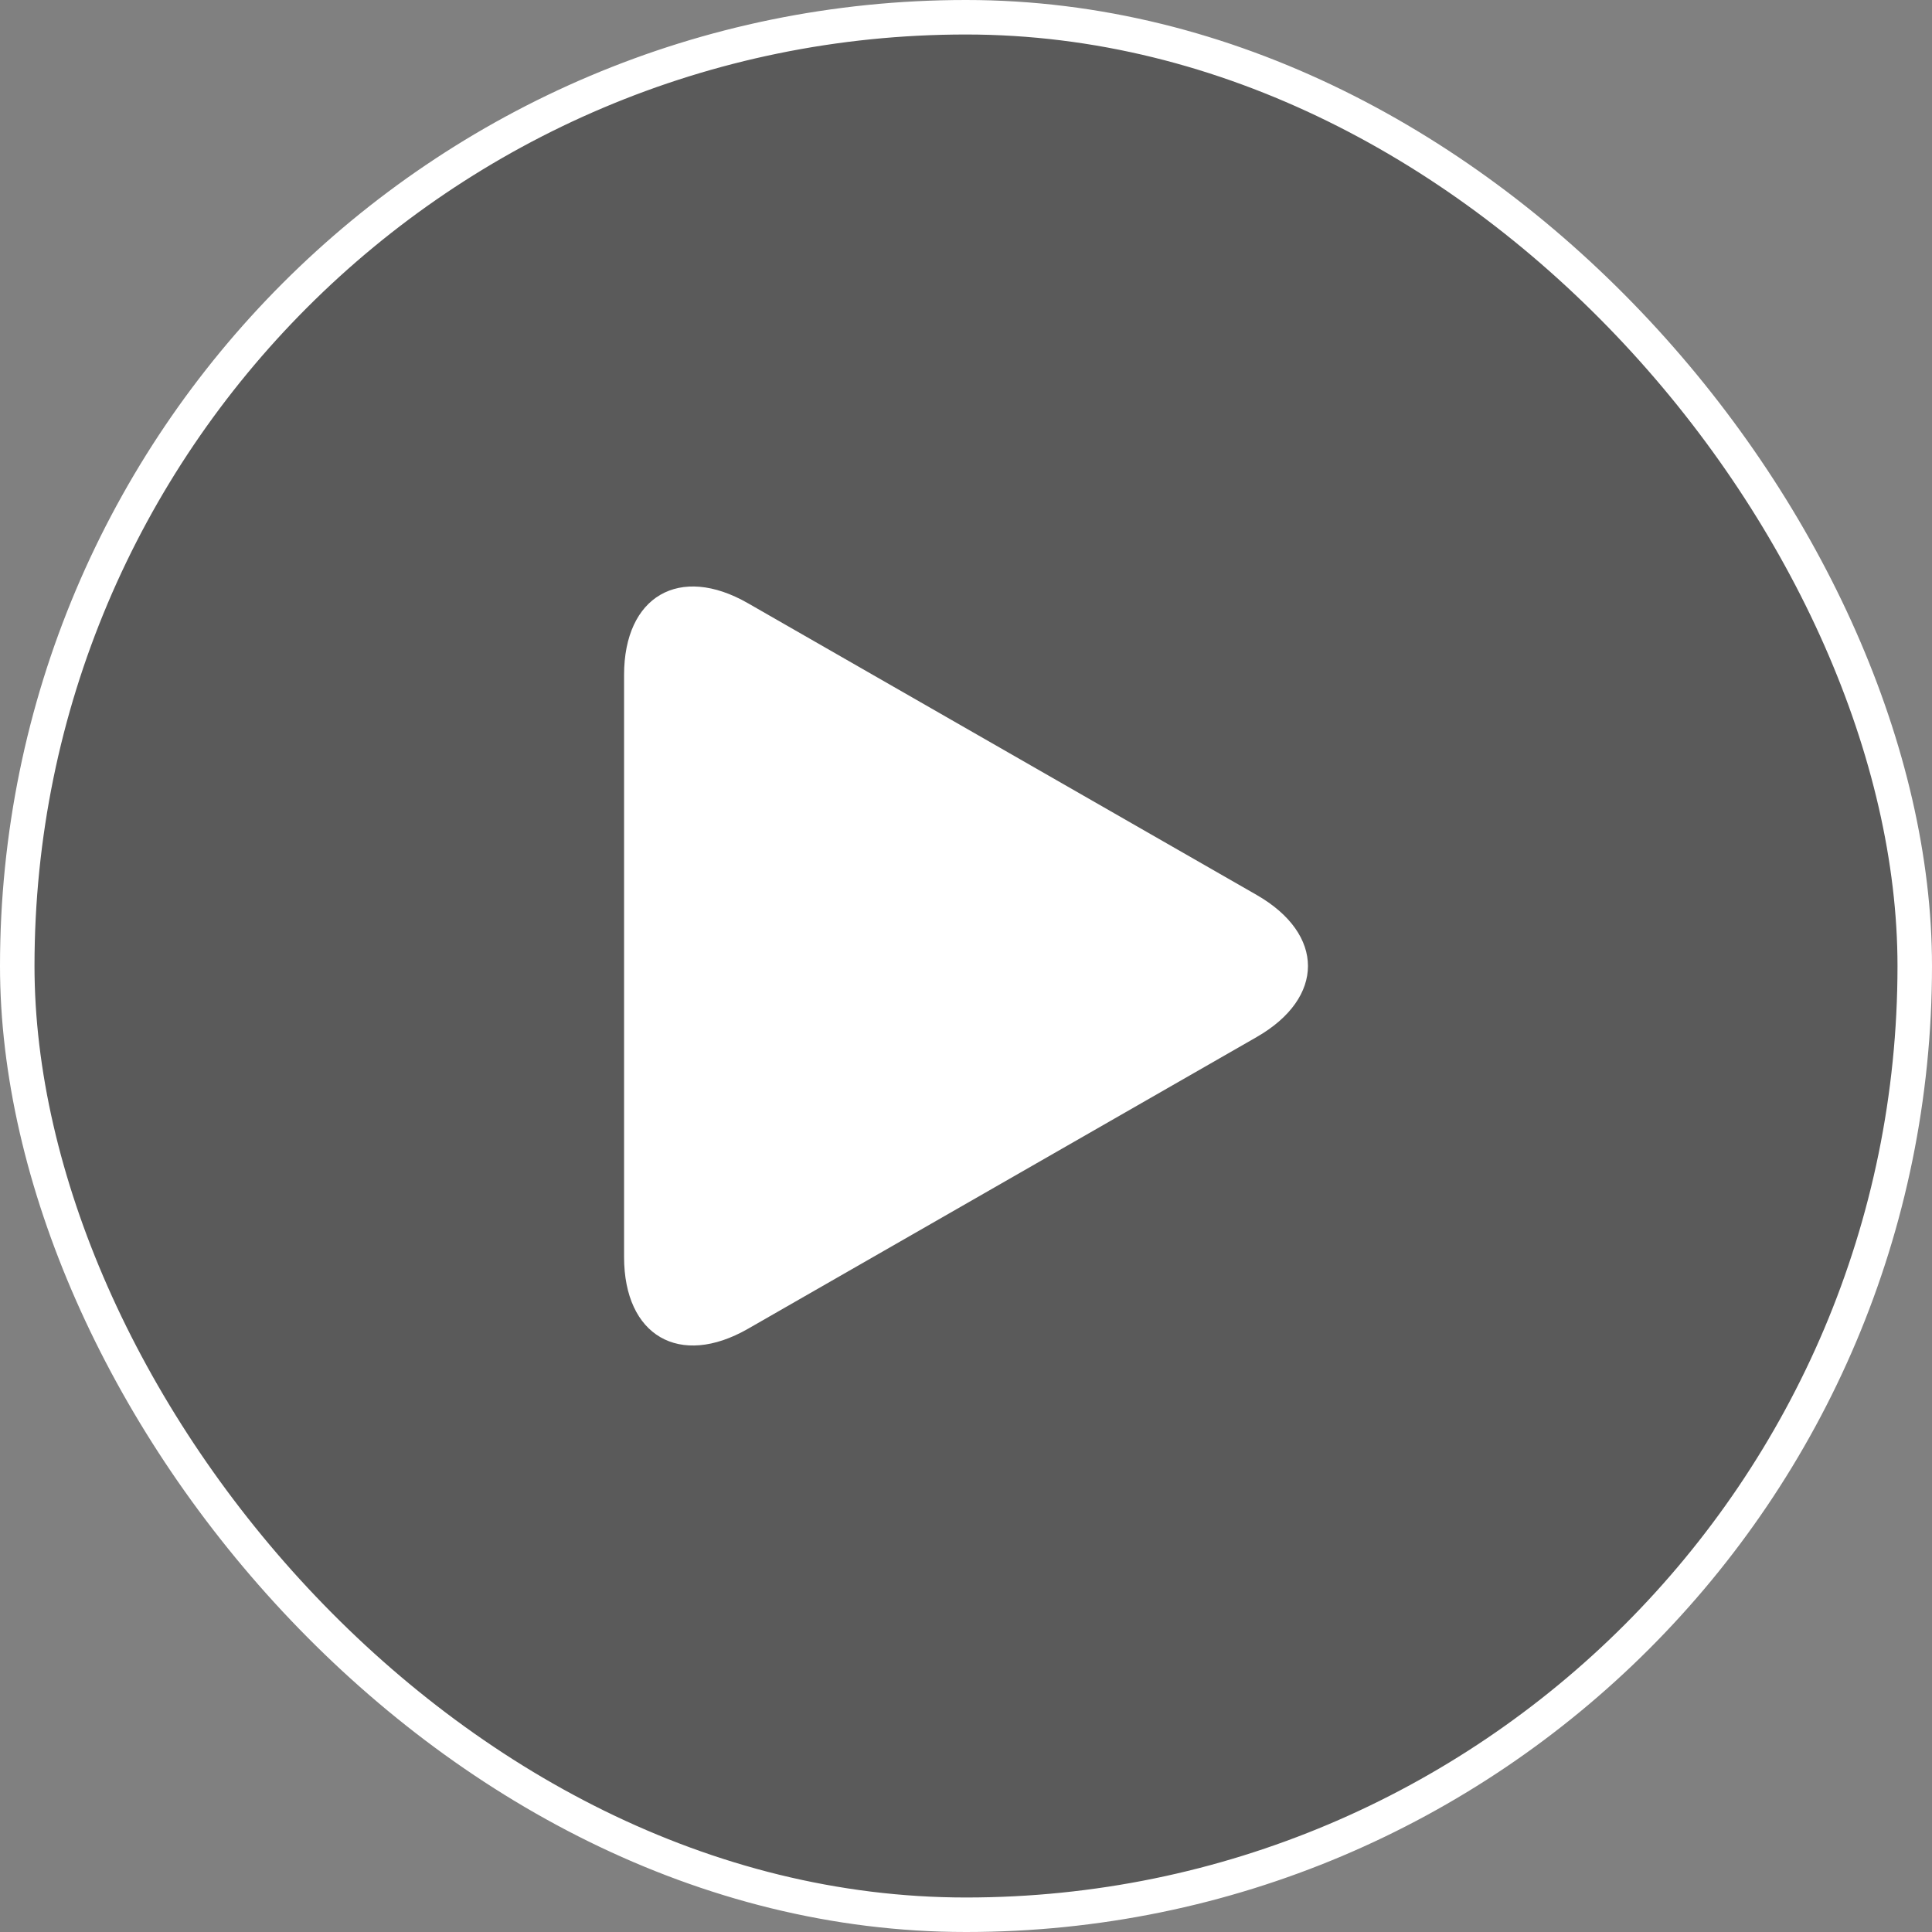
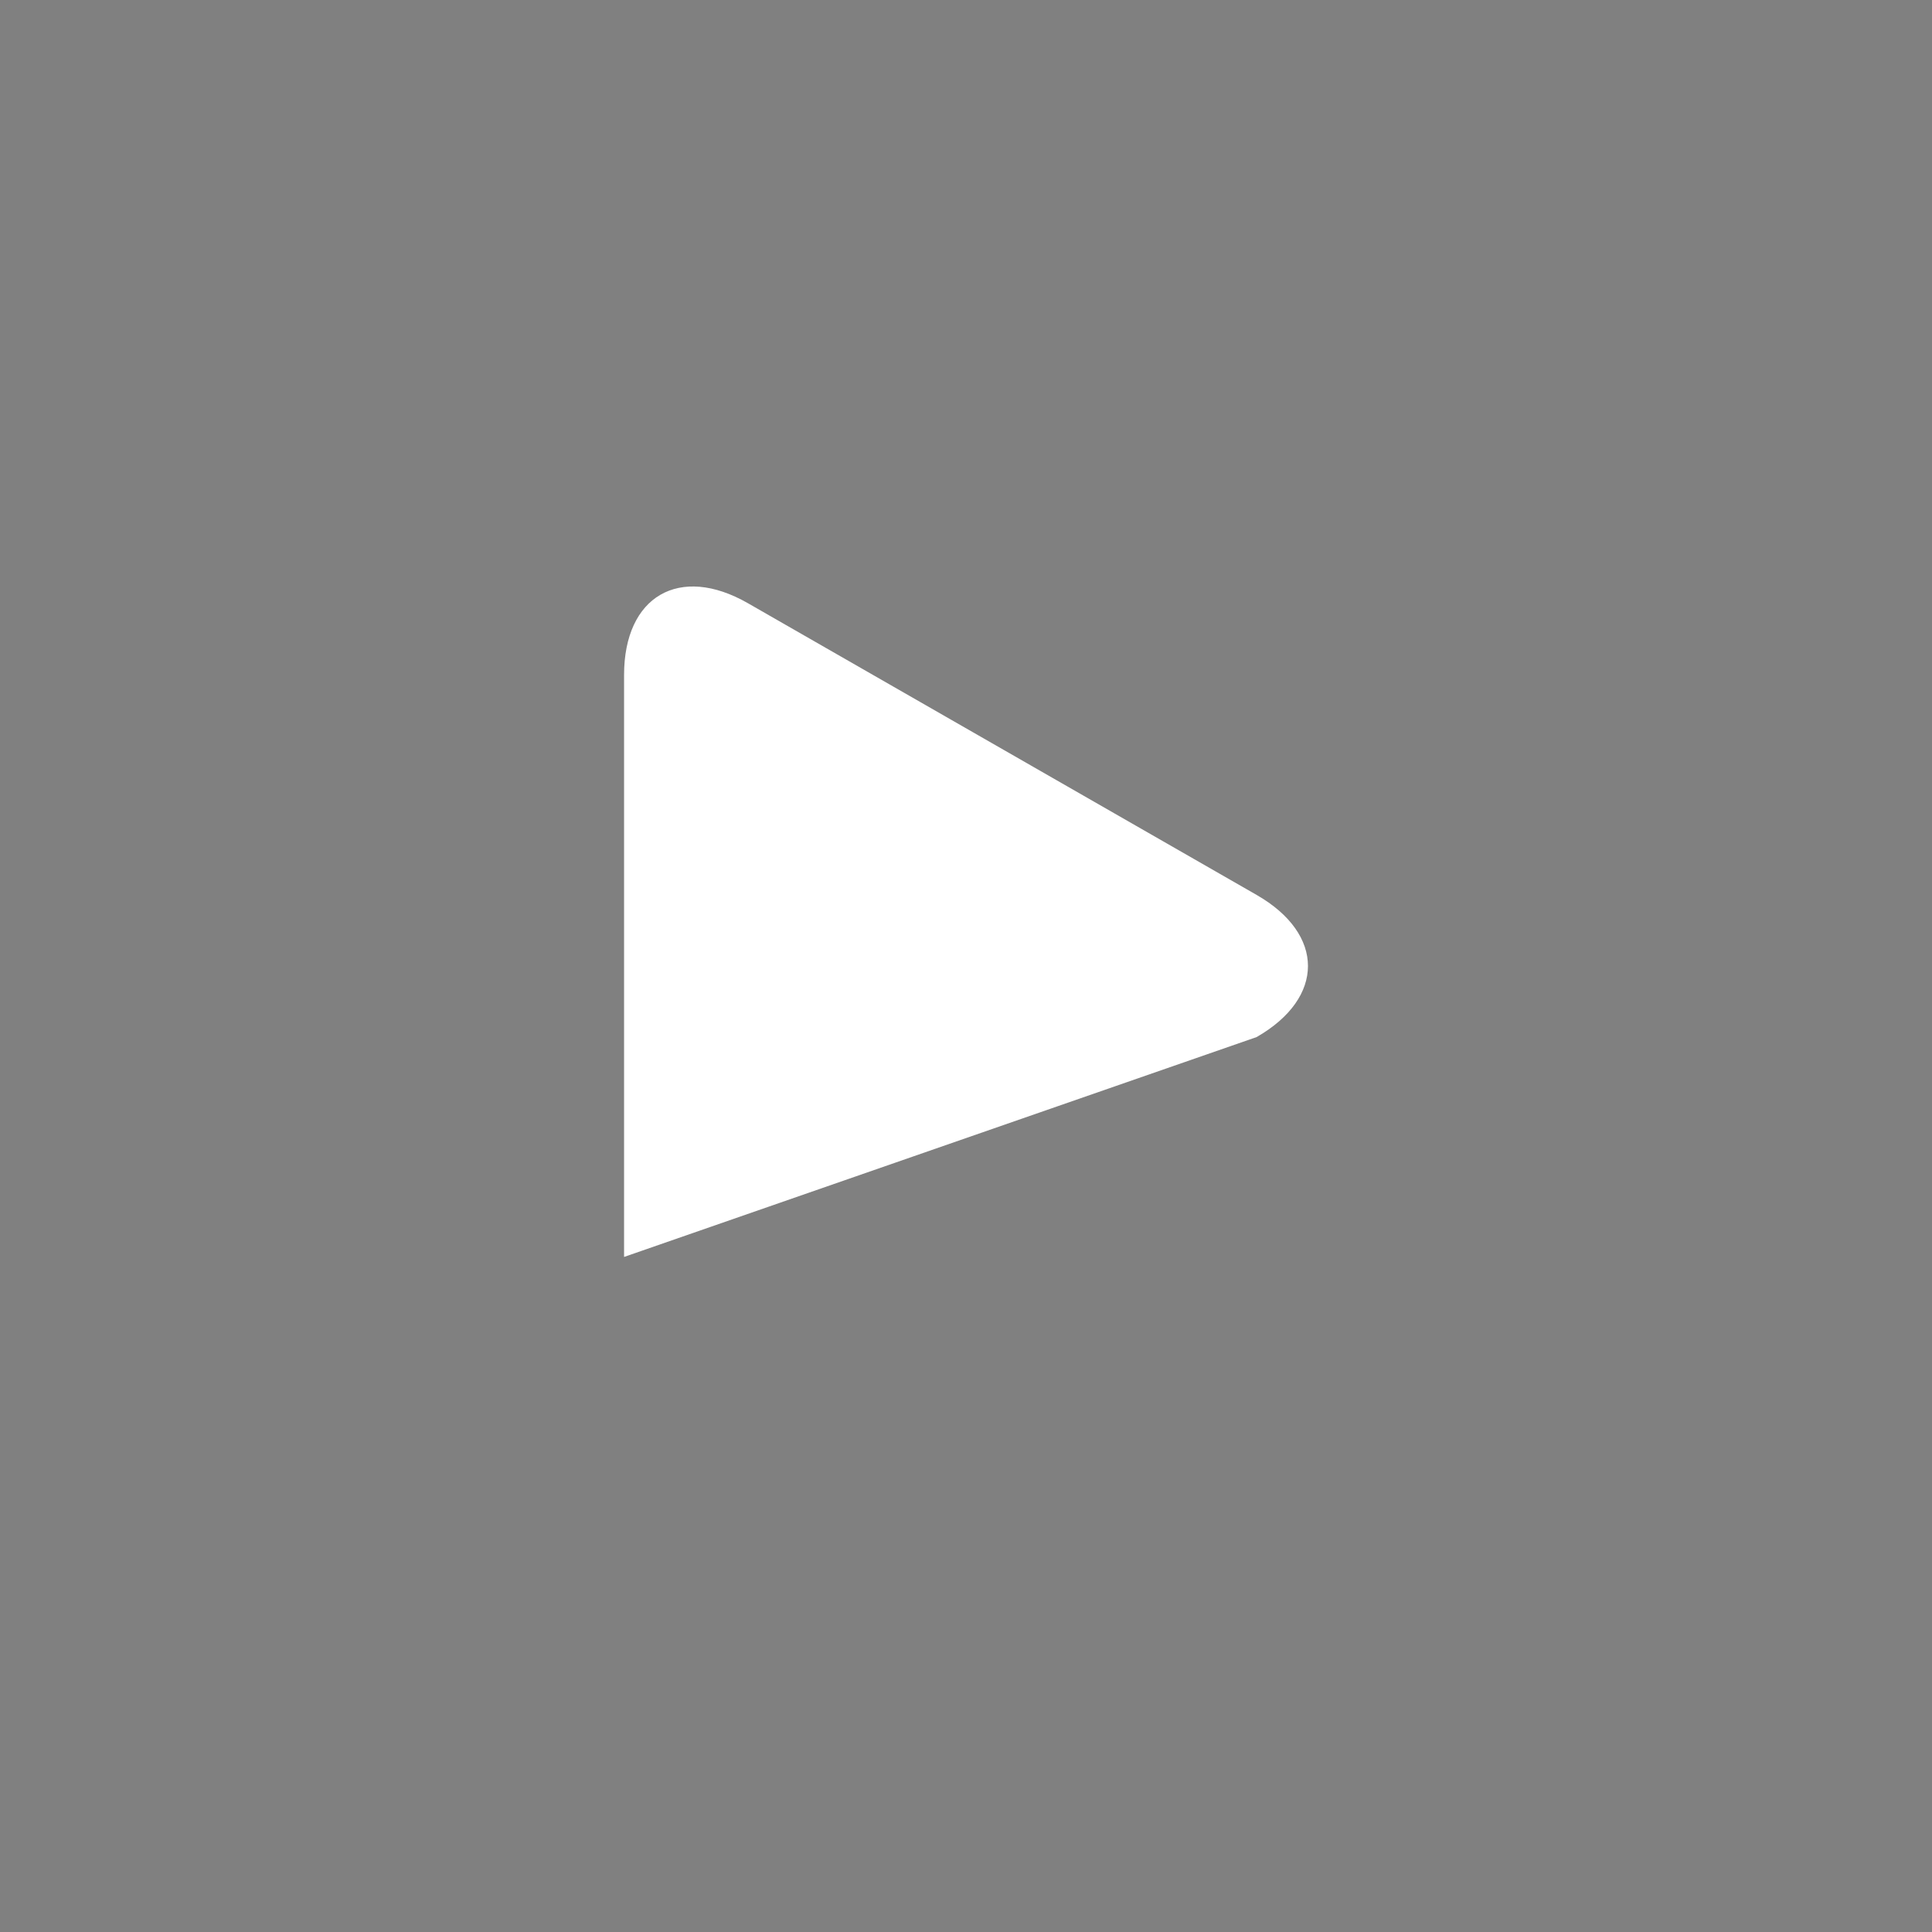
<svg xmlns="http://www.w3.org/2000/svg" width="56" height="56" viewBox="0 0 56 56" fill="none">
  <rect x="0" y="0" width="56" height="56" fill="#808080" stroke="none" />
-   <rect x="0.5" y="0.5" width="55" height="55" rx="27.5" fill="black" fill-opacity="0.3" />
-   <path d="M21.68 17.485C19.697 16.347 18.089 17.279 18.089 19.565V36.433C18.089 38.721 19.697 39.652 21.68 38.516L36.424 30.06C38.408 28.922 38.408 27.078 36.424 25.94L21.68 17.485Z" fill="white" />
-   <rect x="0.5" y="0.5" width="55" height="55" rx="27.5" stroke="white" />
+   <path d="M21.68 17.485C19.697 16.347 18.089 17.279 18.089 19.565V36.433L36.424 30.06C38.408 28.922 38.408 27.078 36.424 25.94L21.68 17.485Z" fill="white" />
</svg>